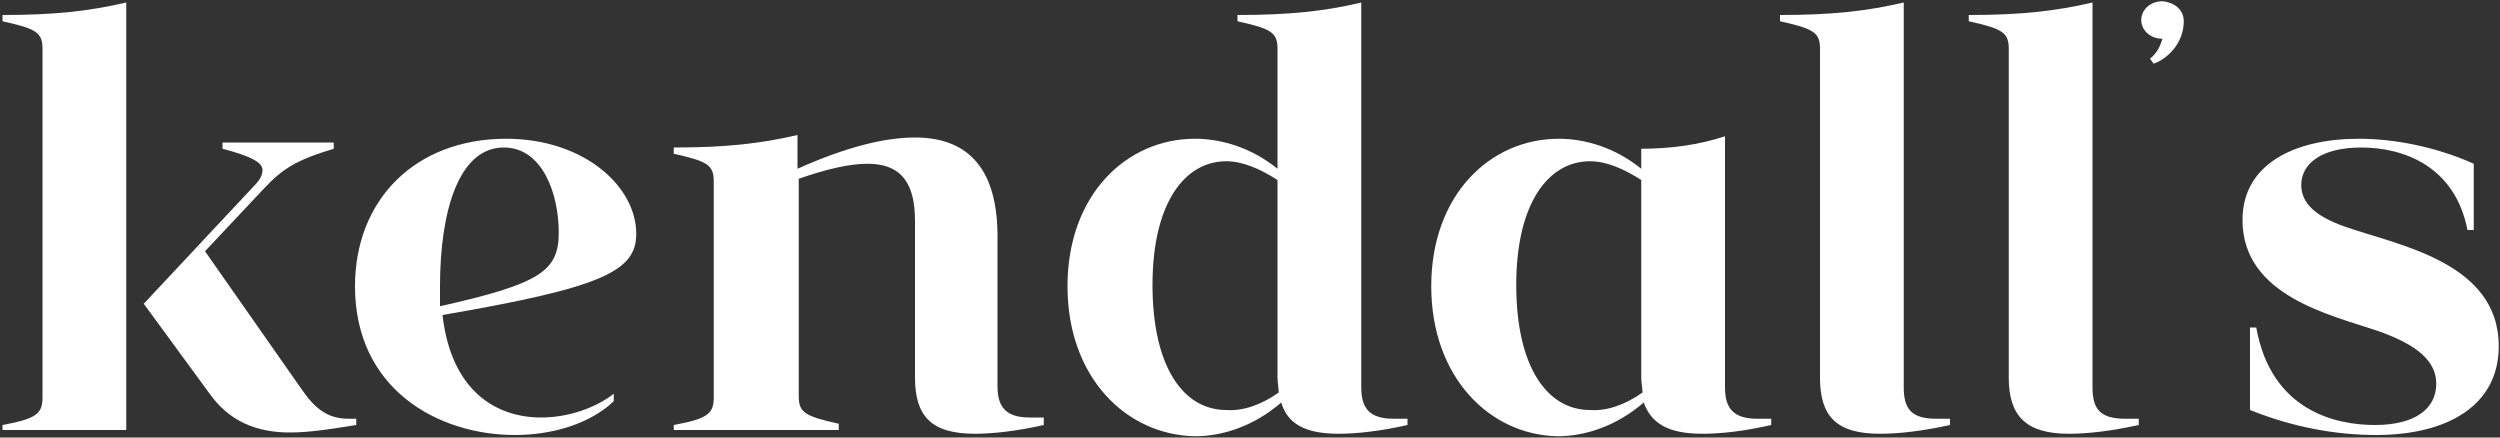
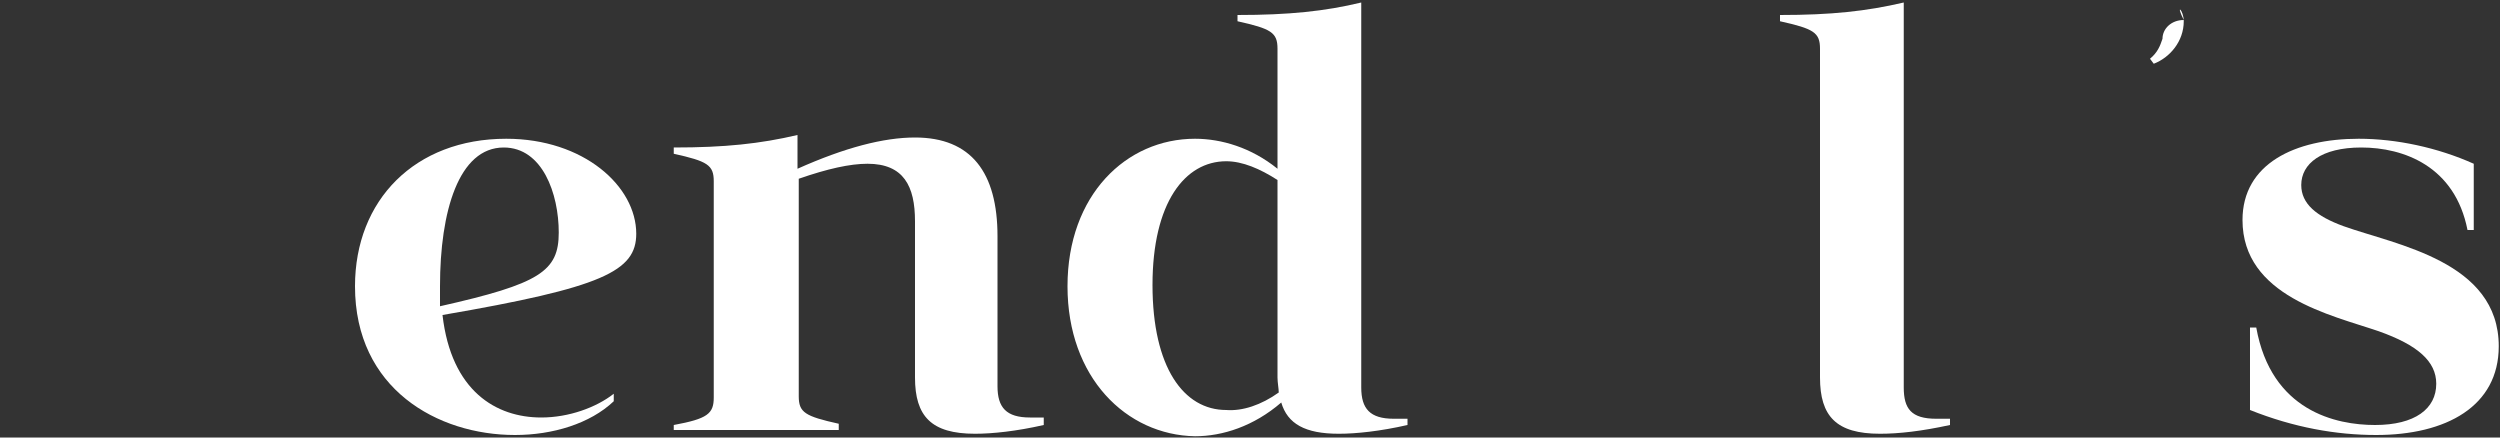
<svg xmlns="http://www.w3.org/2000/svg" version="1.1" id="Layer_1" x="0px" y="0px" viewBox="0 0 200 35" style="enable-background:new 0 0 200 35;" xml:space="preserve">
  <rect x="0" y="0" width="200" height="35" fill="#333333" stroke="none" />
  <style type="text/css">
	.st0{fill:#FFFFFF;}
</style>
  <g>
-     <path class="st0" d="M16.7,31.4l-5.2-7.1l8.8-9.4c0.5-0.5,0.7-0.9,0.7-1.3c0-0.6-0.9-1.1-3.2-1.7v-0.5h8.9v0.5   c-3,0.9-4.1,1.6-5.6,3.2l-4.7,5l7.7,11c1.1,1.6,2.1,2.4,3.8,2.4c0.1,0,0.3,0,0.6,0V34c-1.9,0.3-3.7,0.6-5.3,0.6   C20.5,34.6,18.3,33.7,16.7,31.4 M0.2,34c2.7-0.5,3.2-0.9,3.2-2.2V3.9c0-1.3-0.5-1.6-3.2-2.2V1.2c4.1,0,6.9-0.3,9.9-1v34.2H0.2V34z" />
    <path class="st0" d="M44.7,18.6c0-3.1-1.3-6.8-4.4-6.8c-3.6,0-5.1,5.1-5.1,11.1c0,0.5,0,1,0,1.6C43.2,22.7,44.7,21.7,44.7,18.6    M28.4,22.9c0-6.9,4.8-11.8,12.1-11.8c6.2,0,10.4,3.8,10.4,7.6c0,3-2.7,4.3-15.5,6.5c0.7,6.1,4.3,8.2,7.9,8.2   c2.2,0,4.4-0.8,5.8-1.9v0.6c-1.9,1.8-4.9,2.7-7.9,2.7C35,34.8,28.4,31.1,28.4,22.9" />
    <path class="st0" d="M73.2,30.2V17.7c0-2.8-0.9-4.6-3.8-4.6c-1.4,0-3.2,0.4-5.5,1.2v17.4c0,1.3,0.5,1.6,3.2,2.2v0.5H53.9V34   c2.7-0.5,3.2-0.9,3.2-2.2V14.5c0-1.3-0.5-1.6-3.2-2.2v-0.5c4.1,0,6.9-0.3,9.9-1v2.7c3.8-1.7,6.9-2.5,9.4-2.5c4.5,0,6.6,2.8,6.6,7.9   v12c0,1.7,0.7,2.5,2.6,2.5c0.3,0,0.6,0,1.1,0V34c-2.2,0.5-4.1,0.7-5.5,0.7C74.5,34.7,73.2,33.3,73.2,30.2" />
    <path class="st0" d="M102.3,31.4c0-0.3-0.1-0.8-0.1-1.2V14.4c-1.4-0.9-2.8-1.5-4.1-1.5c-3.3,0-5.9,3.3-5.9,9.9c0,6.6,2.5,10,5.9,10   C99.4,32.9,100.9,32.4,102.3,31.4 M85.4,22.9c0-7.3,4.7-11.8,10.2-11.8c2.1,0,4.5,0.7,6.6,2.4V3.9c0-1.3-0.5-1.6-3.2-2.2V1.2   c4.1,0,7-0.3,9.9-1V31c0,1.7,0.7,2.5,2.6,2.5c0.3,0,0.7,0,1.1,0V34c-2.2,0.5-4.1,0.7-5.5,0.7c-2.7,0-4.1-0.8-4.6-2.5   c-2.2,1.9-4.7,2.7-6.9,2.7C90.1,34.8,85.4,30.2,85.4,22.9" />
-     <path class="st0" d="M131.4,31.4c0-0.3-0.1-0.8-0.1-1.2V14.4c-1.4-0.9-2.8-1.5-4.1-1.5c-3.3,0-5.9,3.3-5.9,9.9c0,6.6,2.5,10,5.9,10   C128.5,32.9,130,32.4,131.4,31.4 M114.5,22.9c0-7.3,4.7-11.8,10.2-11.8c2.1,0,4.5,0.7,6.6,2.4v-1.6c2.3,0,4.6-0.3,6.7-1V31   c0,1.7,0.7,2.5,2.6,2.5c0.3,0,0.6,0,1.1,0V34c-2.2,0.5-4,0.7-5.5,0.7c-2.7,0-4.1-0.8-4.7-2.5c-2.2,1.9-4.7,2.7-6.9,2.7   C119.2,34.8,114.5,30.2,114.5,22.9" />
    <path class="st0" d="M145.6,30.2V3.9c0-1.3-0.5-1.6-3.2-2.2V1.2c4.1,0,6.9-0.3,9.9-1V31c0,1.7,0.6,2.5,2.6,2.5c0.3,0,0.7,0,1.1,0   V34c-2.3,0.5-4.1,0.7-5.6,0.7C146.9,34.7,145.6,33.3,145.6,30.2" />
-     <path class="st0" d="M160.7,30.2V3.9c0-1.3-0.5-1.6-3.2-2.2V1.2c4.1,0,6.9-0.3,9.9-1V31c0,1.7,0.6,2.5,2.6,2.5c0.3,0,0.7,0,1.1,0   V34c-2.3,0.5-4.1,0.7-5.6,0.7C162.1,34.7,160.7,33.3,160.7,30.2" />
    <path class="st0" d="M180,32.8v-6.6h0.5c1.2,6.7,6.4,7.8,9.5,7.8c3.2,0,4.9-1.3,4.9-3.3c0-1.8-1.5-3.1-4.6-4.2   c-3.8-1.3-10.9-2.8-10.9-8.9c0-4.5,4.2-6.5,9.3-6.5c3,0,6.3,0.7,9.2,2v5.3h-0.5c-1-5.1-5.1-6.6-8.5-6.6c-3.2,0-4.8,1.3-4.8,3   c0,1.5,1.2,2.5,3.4,3.3c4.2,1.5,12.4,2.8,12.4,9.6c0,4.8-4.2,7.1-9.8,7.1C186.9,34.8,183.5,34.2,180,32.8" />
-     <path class="st0" d="M174.7,1.7c0,1.6-1.1,2.9-2.4,3.4L172,4.7c0.6-0.5,0.8-1,1-1.6c-1,0-1.7-0.7-1.7-1.5c0-0.8,0.7-1.5,1.7-1.5   C174,0.2,174.7,0.8,174.7,1.7" />
+     <path class="st0" d="M174.7,1.7c0,1.6-1.1,2.9-2.4,3.4L172,4.7c0.6-0.5,0.8-1,1-1.6c0-0.8,0.7-1.5,1.7-1.5   C174,0.2,174.7,0.8,174.7,1.7" />
  </g>
</svg>